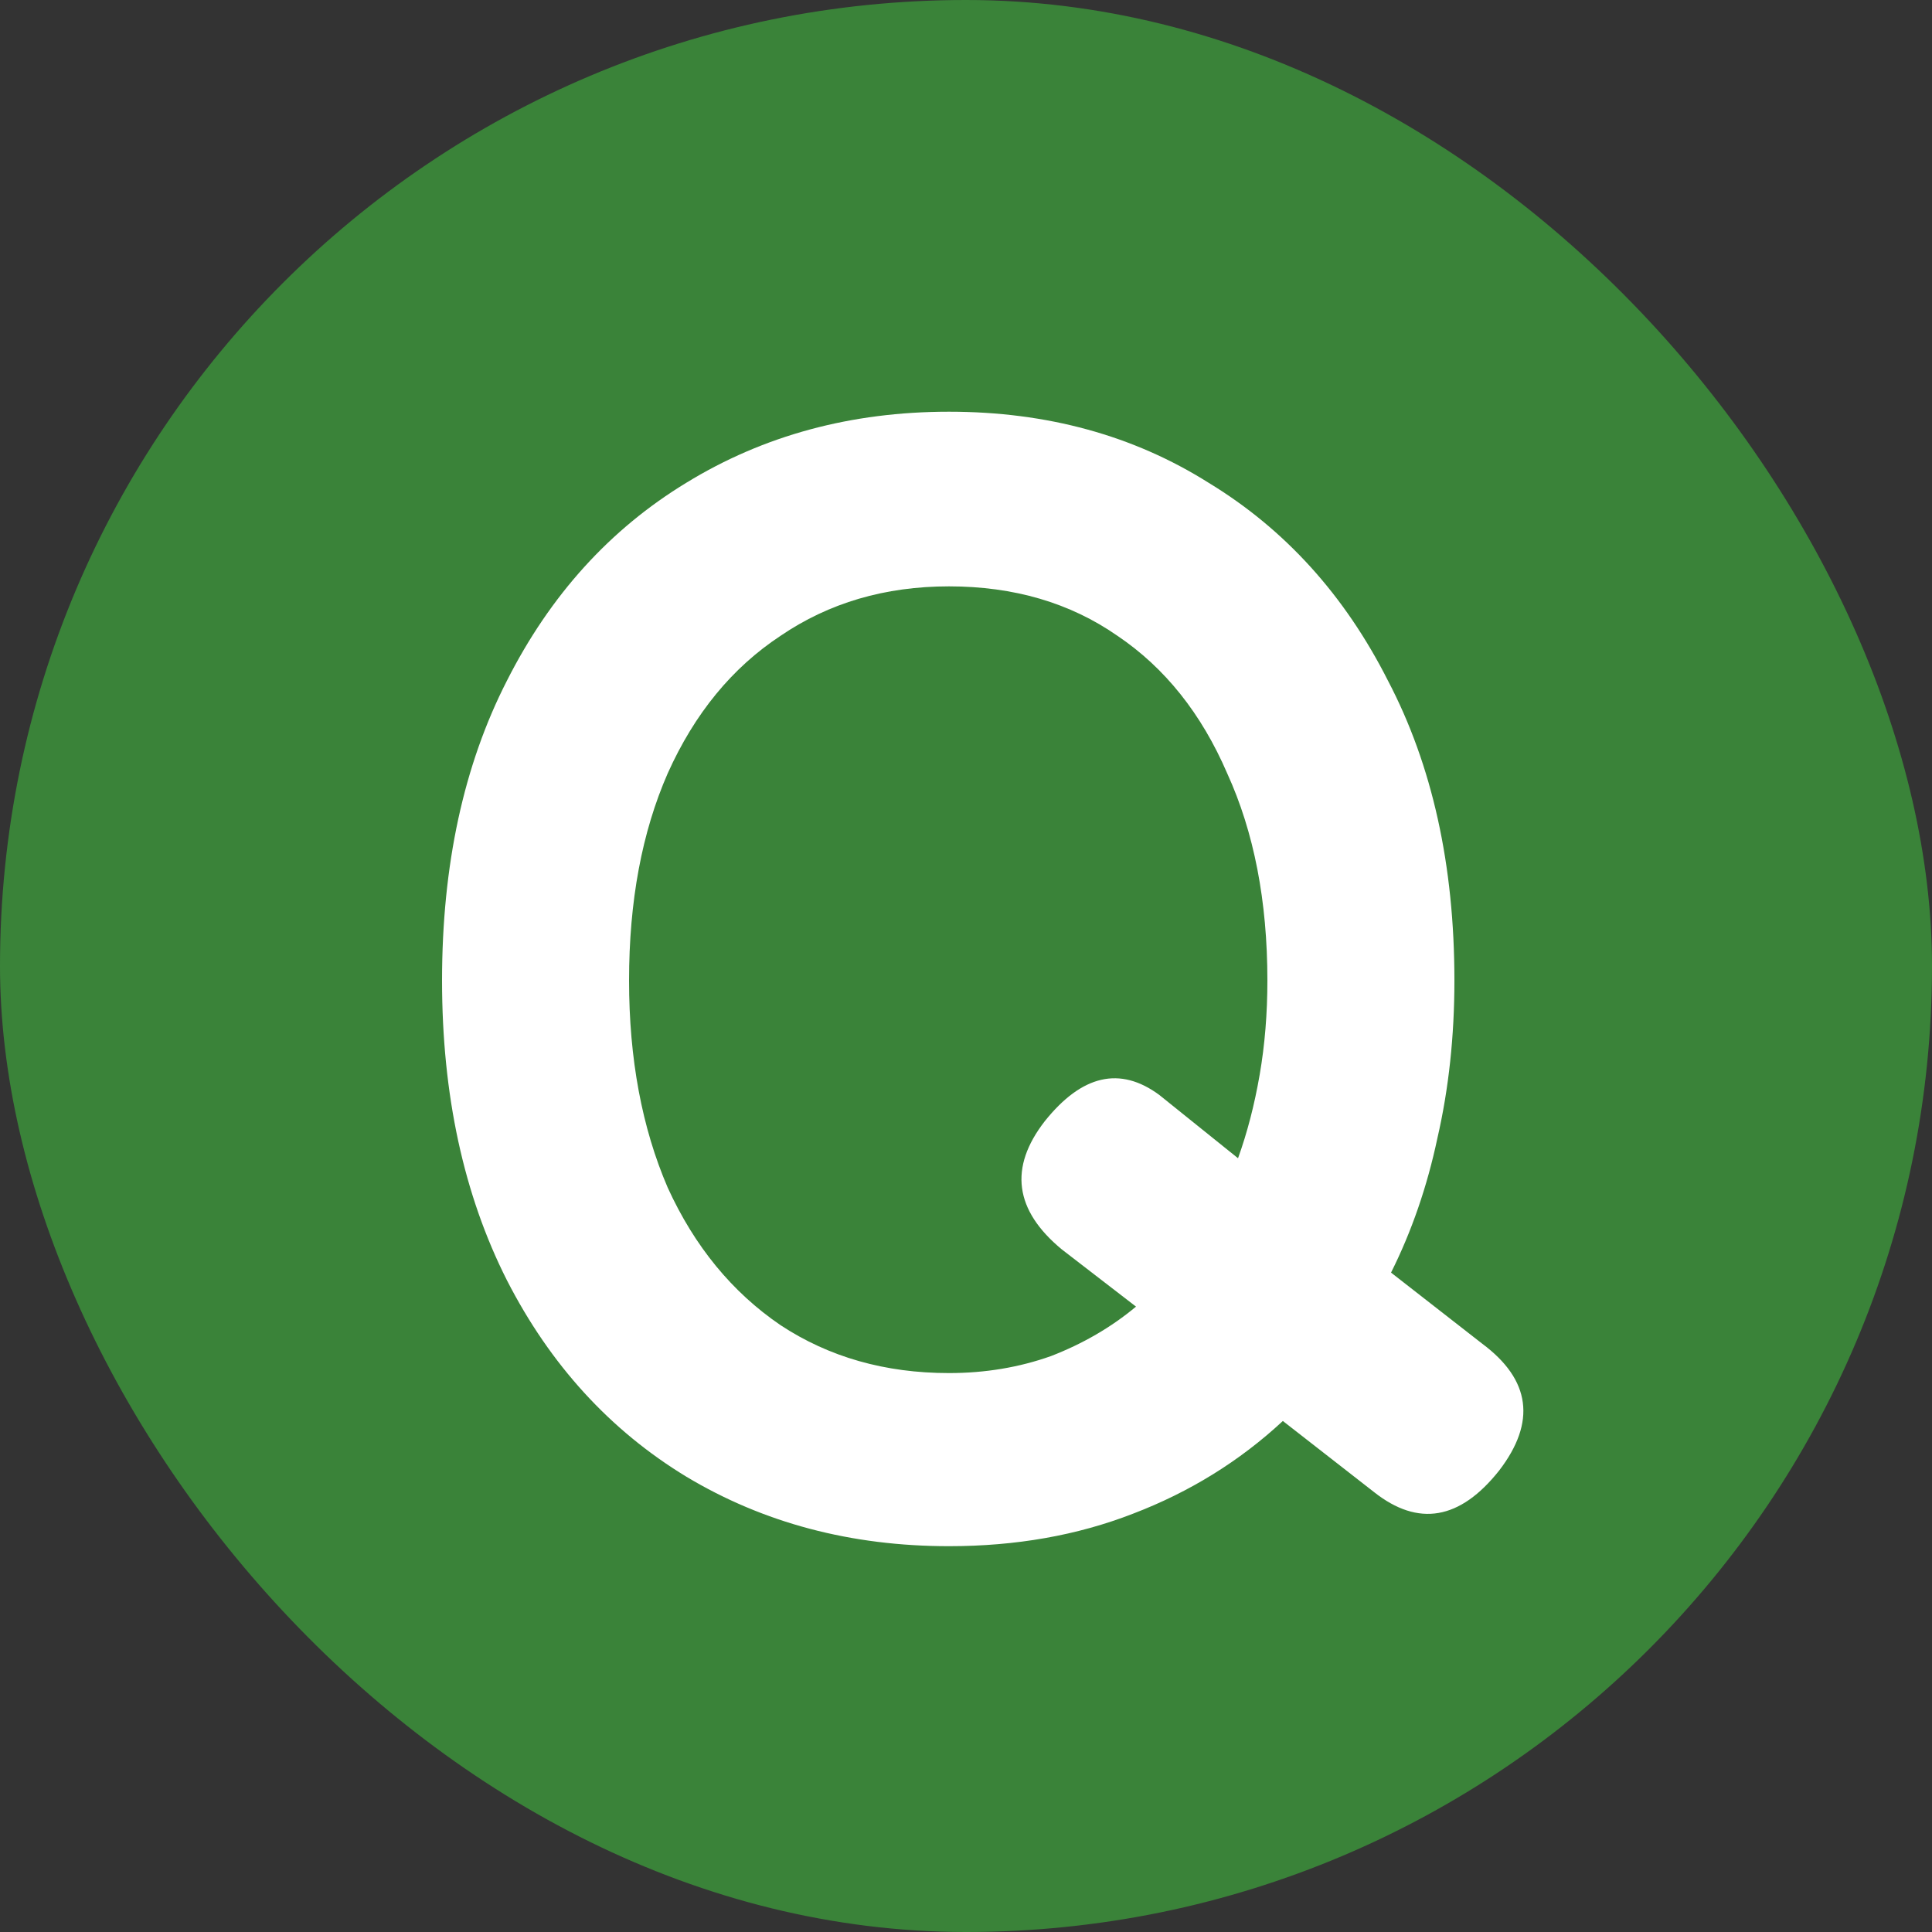
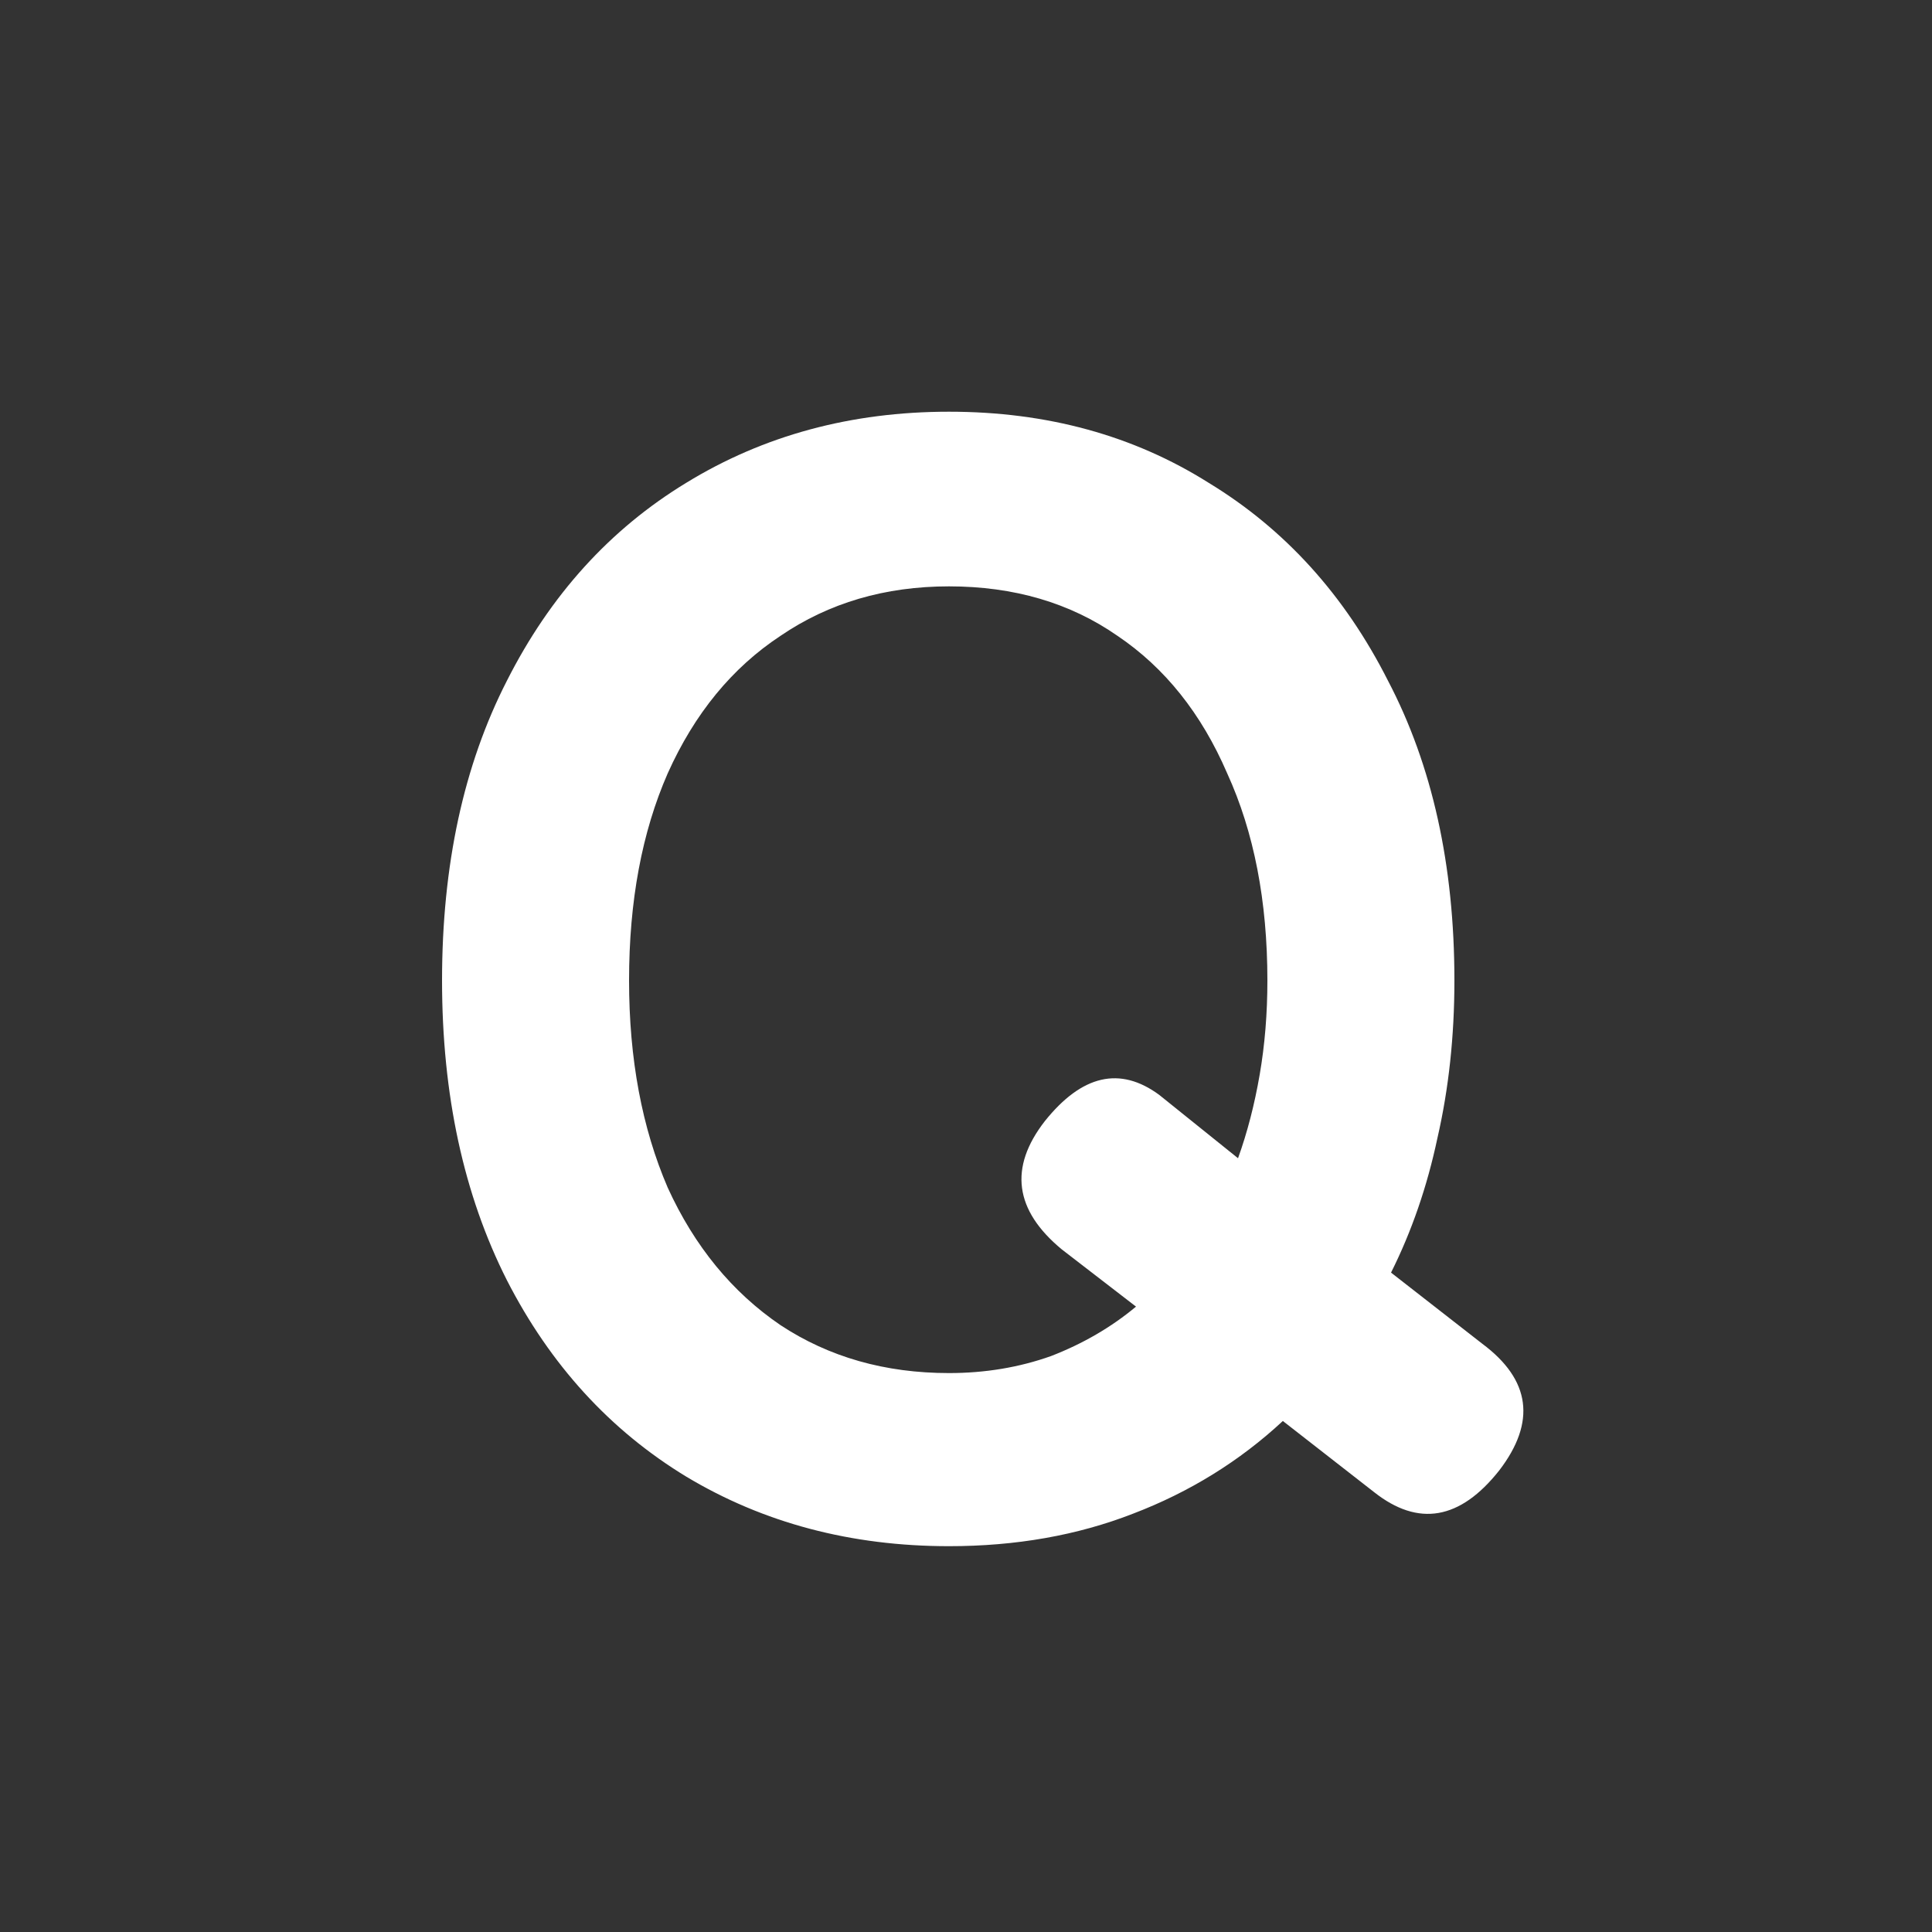
<svg xmlns="http://www.w3.org/2000/svg" width="40" height="40" viewBox="0 0 40 40" fill="none">
  <rect x="0" y="0" width="40" height="40" fill="#333333" stroke="none" />
-   <rect width="40" height="40" rx="20" fill="#3A8339" />
  <path d="M19.648 32.012C17.621 32.012 15.808 31.532 14.208 30.572C12.629 29.612 11.392 28.257 10.496 26.508C9.6 24.737 9.152 22.668 9.152 20.3C9.152 17.911 9.6 15.841 10.496 14.092C11.392 12.321 12.629 10.956 14.208 9.996C15.808 9.015 17.621 8.524 19.648 8.524C21.675 8.524 23.467 9.015 25.024 9.996C26.603 10.956 27.84 12.321 28.736 14.092C29.653 15.841 30.112 17.911 30.112 20.3C30.112 21.452 29.995 22.54 29.76 23.564C29.547 24.567 29.227 25.495 28.8 26.348L30.688 27.82C31.691 28.567 31.808 29.441 31.04 30.444C30.229 31.468 29.365 31.617 28.448 30.892L26.56 29.42C25.664 30.252 24.629 30.892 23.456 31.34C22.304 31.788 21.035 32.012 19.648 32.012ZM19.648 28.428C20.395 28.428 21.099 28.311 21.76 28.076C22.421 27.82 23.008 27.479 23.52 27.052L21.984 25.868C21.003 25.057 20.885 24.172 21.632 23.212C22.4 22.252 23.189 22.071 24 22.668L25.632 23.98C25.824 23.447 25.973 22.871 26.08 22.252C26.187 21.633 26.24 20.983 26.24 20.3C26.24 18.657 25.963 17.228 25.408 16.012C24.875 14.775 24.117 13.825 23.136 13.164C22.155 12.481 20.992 12.14 19.648 12.14C18.325 12.14 17.163 12.481 16.16 13.164C15.157 13.825 14.379 14.775 13.824 16.012C13.291 17.228 13.024 18.657 13.024 20.3C13.024 21.921 13.291 23.351 13.824 24.588C14.379 25.804 15.157 26.753 16.16 27.436C17.163 28.097 18.325 28.428 19.648 28.428Z" fill="white" />
</svg>